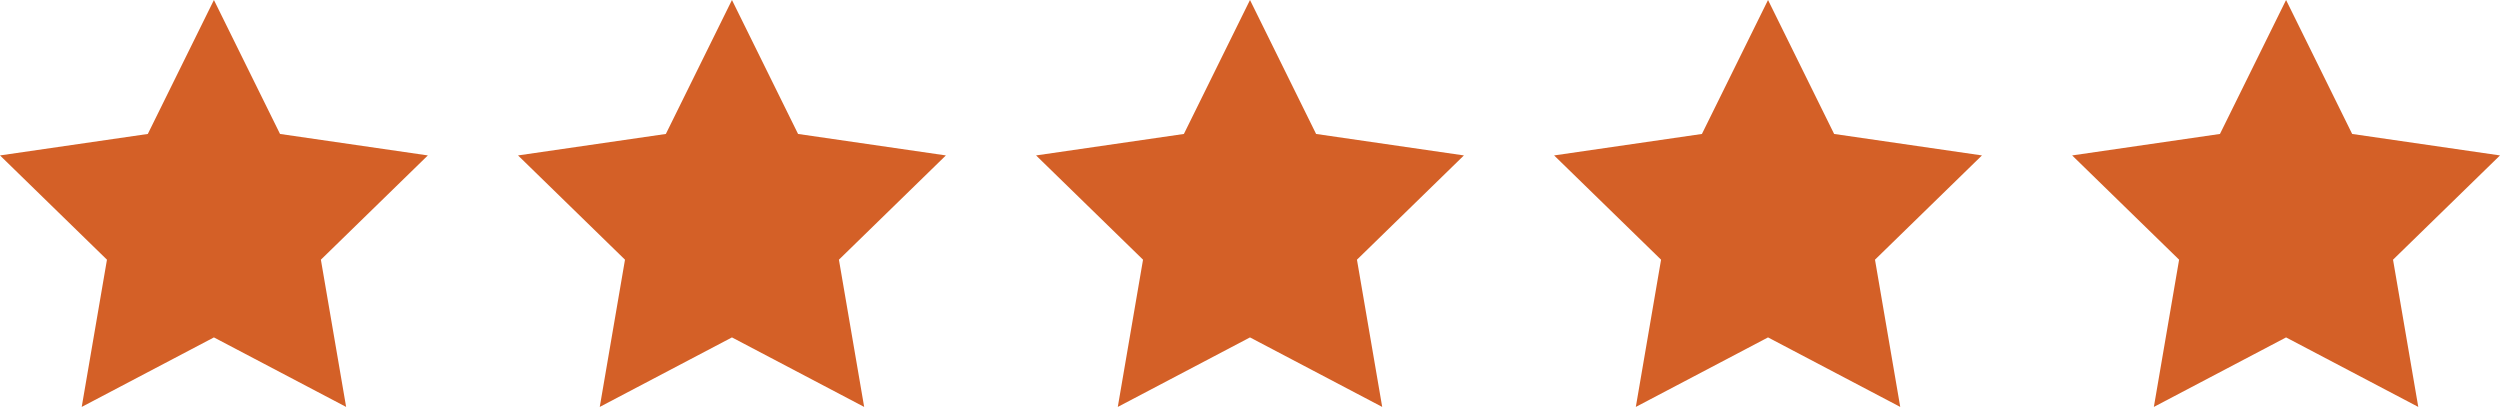
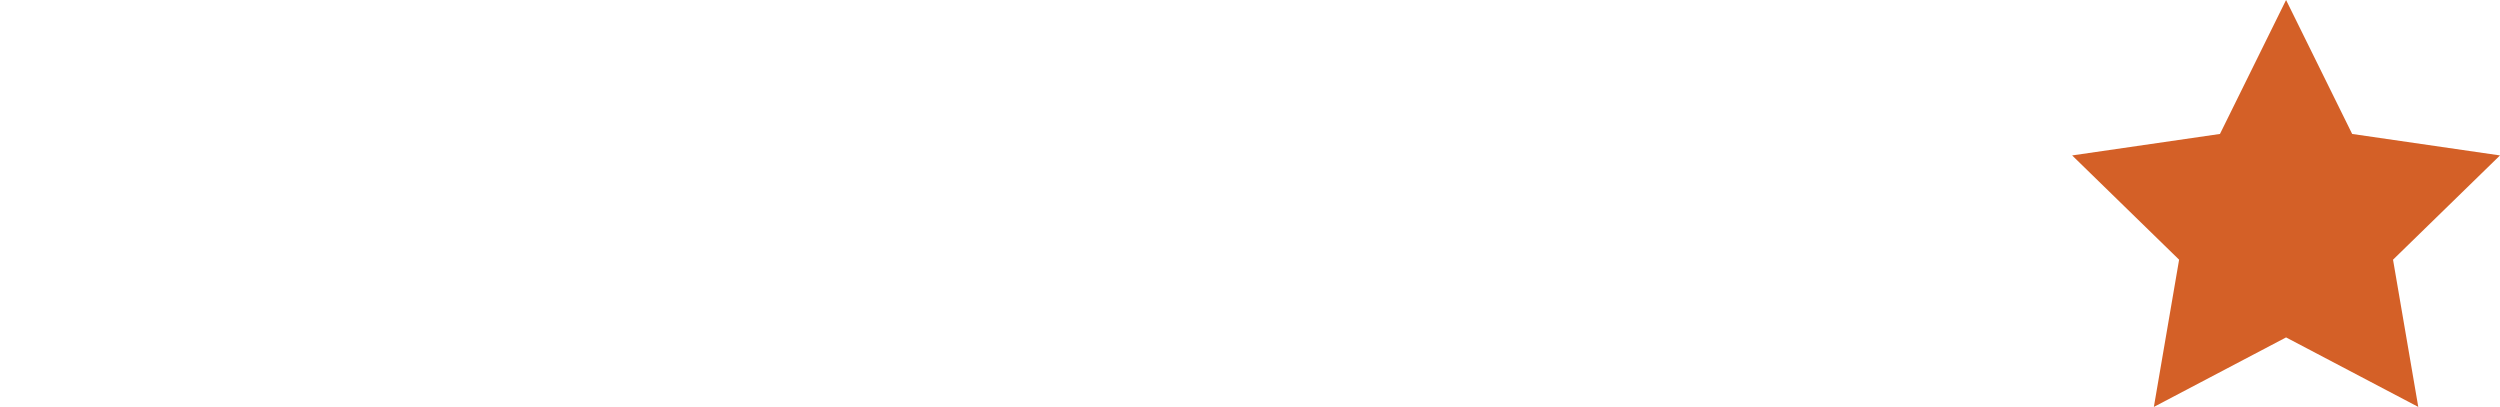
<svg xmlns="http://www.w3.org/2000/svg" width="183.385" height="29.849" viewBox="0 0 183.385 29.849" version="1.1" id="svg12">
  <defs id="defs16" />
  <title id="title2">Group 21</title>
  <g id="Page-1" stroke="none" stroke-width="1" fill="none" fill-rule="evenodd" transform="translate(-0.808)">
    <g id="Spinlife-Desktop-Homepage" transform="translate(-165,-3293)" fill="#d46027">
      <g id="Group-21" transform="translate(165,3293)">
-         <polygon id="Star" points="21.349,9.826 32.192,11.401 24.346,19.049 26.198,29.849 16.5,24.75 6.802,29.849 8.654,19.049 0.808,11.401 11.651,9.826 16.5,0 " />
-         <polygon id="Star-Copy-2" points="97.349,9.826 108.192,11.401 100.346,19.049 102.198,29.849 92.5,24.75 82.802,29.849 84.654,19.049 76.808,11.401 87.651,9.826 92.5,0 " />
        <polygon id="Star-Copy-4" points="173.349,9.826 184.192,11.401 176.346,19.049 178.198,29.849 168.5,24.75 158.802,29.849 160.654,19.049 152.808,11.401 163.651,9.826 168.5,0 " />
-         <polygon id="Star-Copy" points="59.349,9.826 70.192,11.401 62.346,19.049 64.198,29.849 54.5,24.75 44.802,29.849 46.654,19.049 38.808,11.401 49.651,9.826 54.5,0 " />
-         <polygon id="Star-Copy-3" points="135.349,9.826 146.192,11.401 138.346,19.049 140.198,29.849 130.5,24.75 120.802,29.849 122.654,19.049 114.808,11.401 125.651,9.826 130.5,0 " />
      </g>
    </g>
  </g>
</svg>